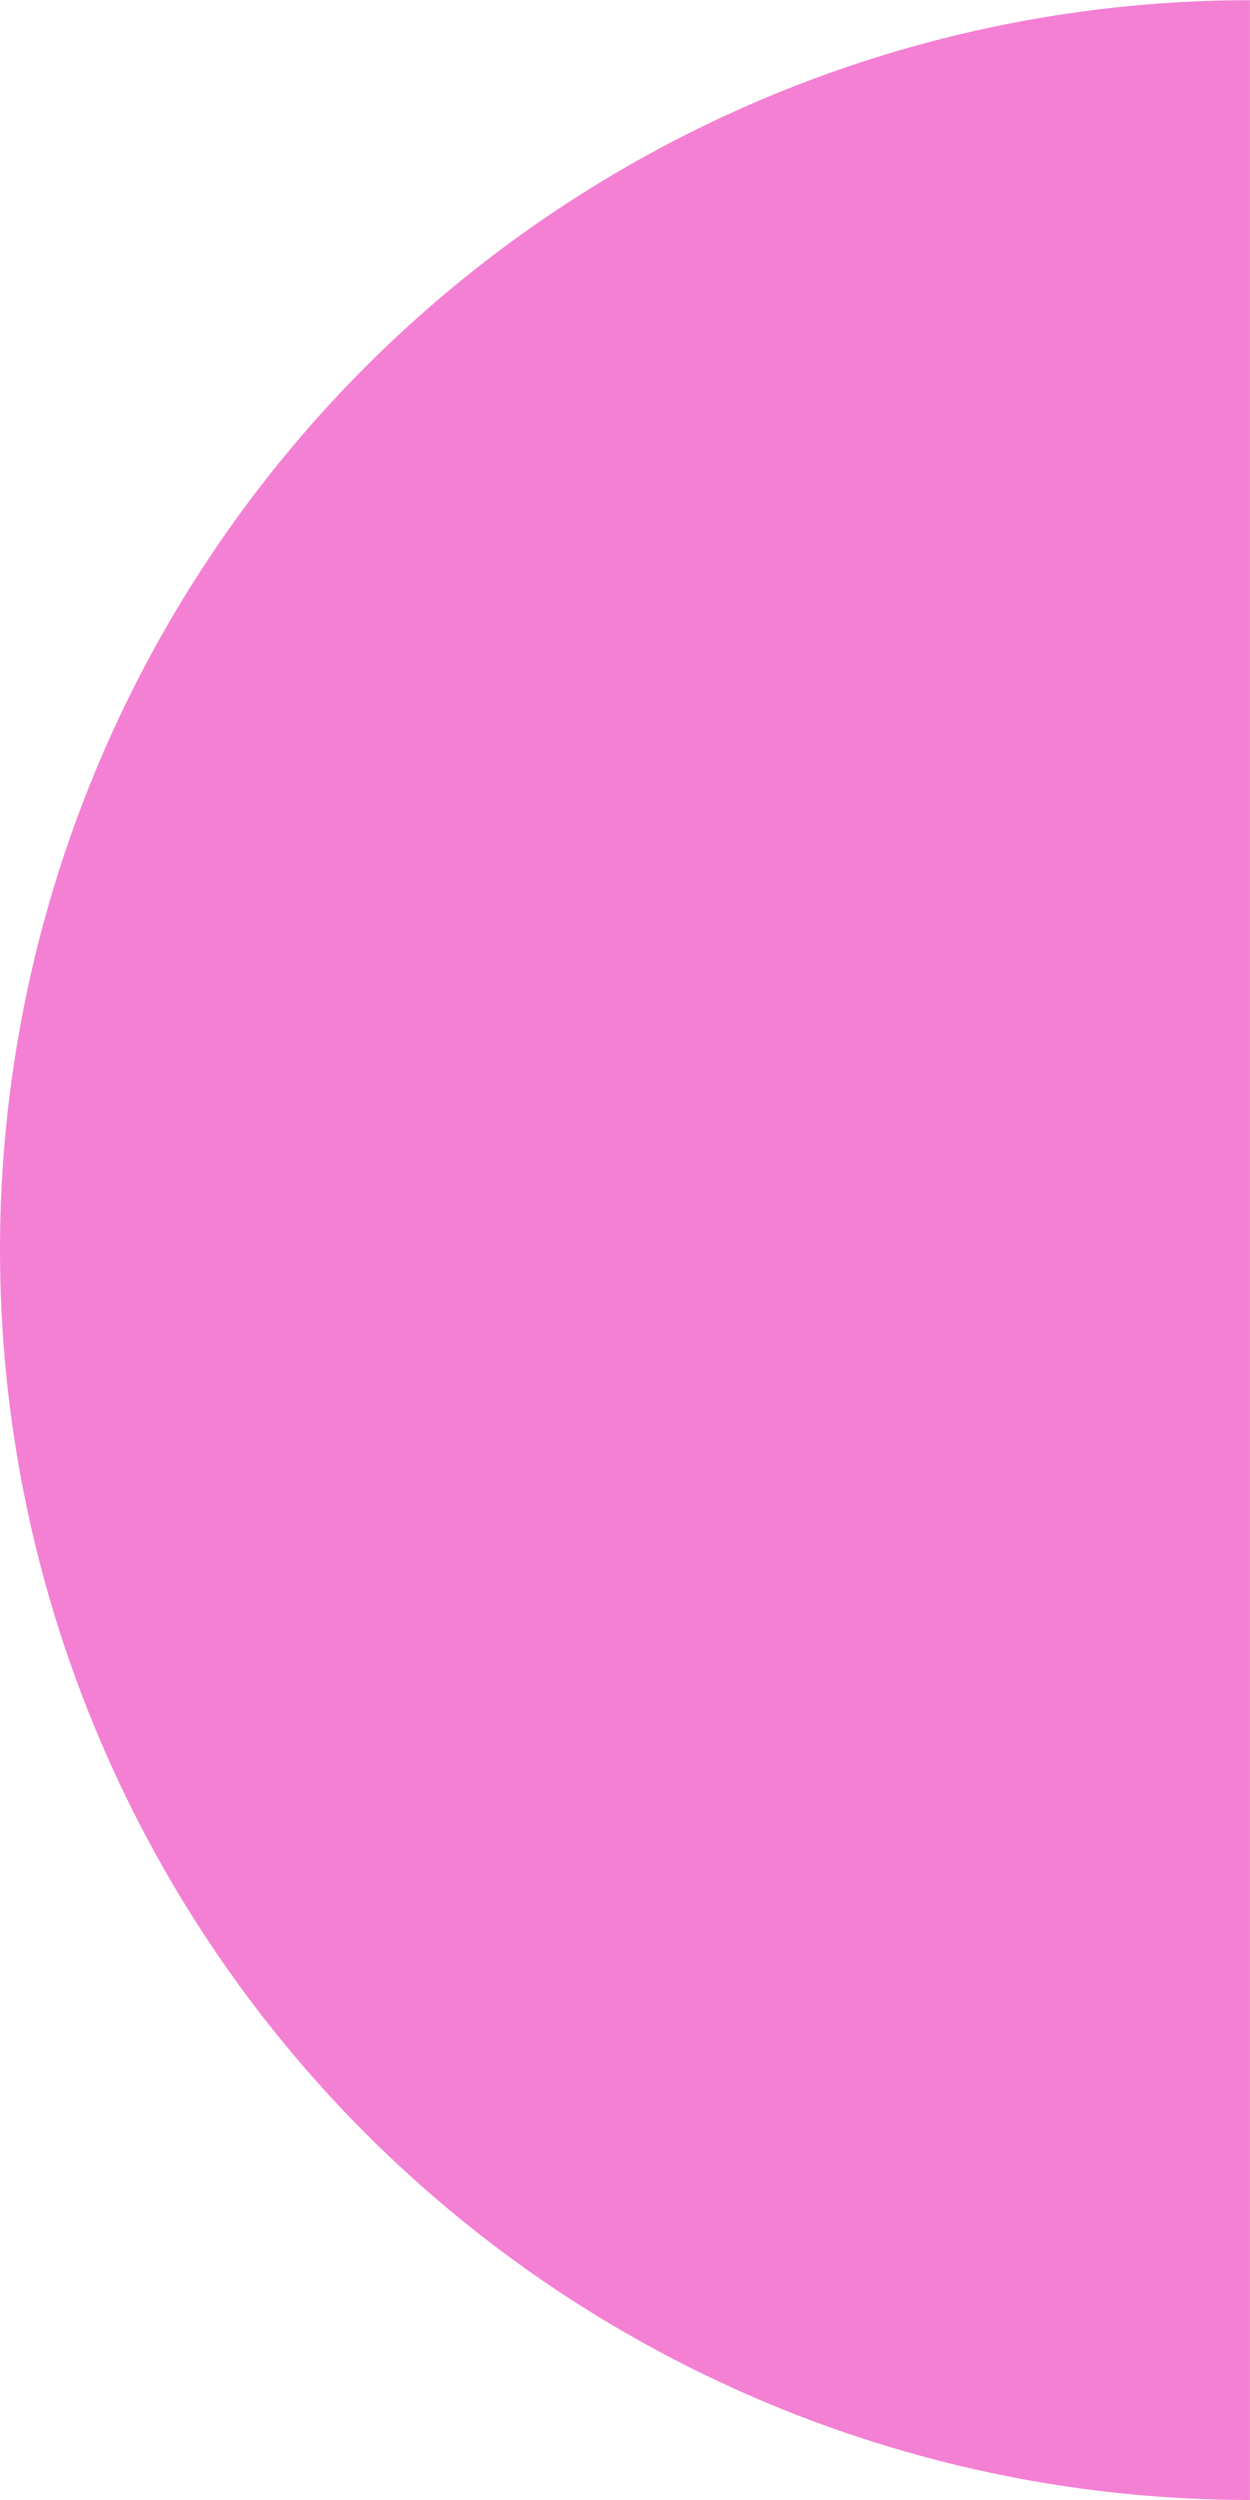
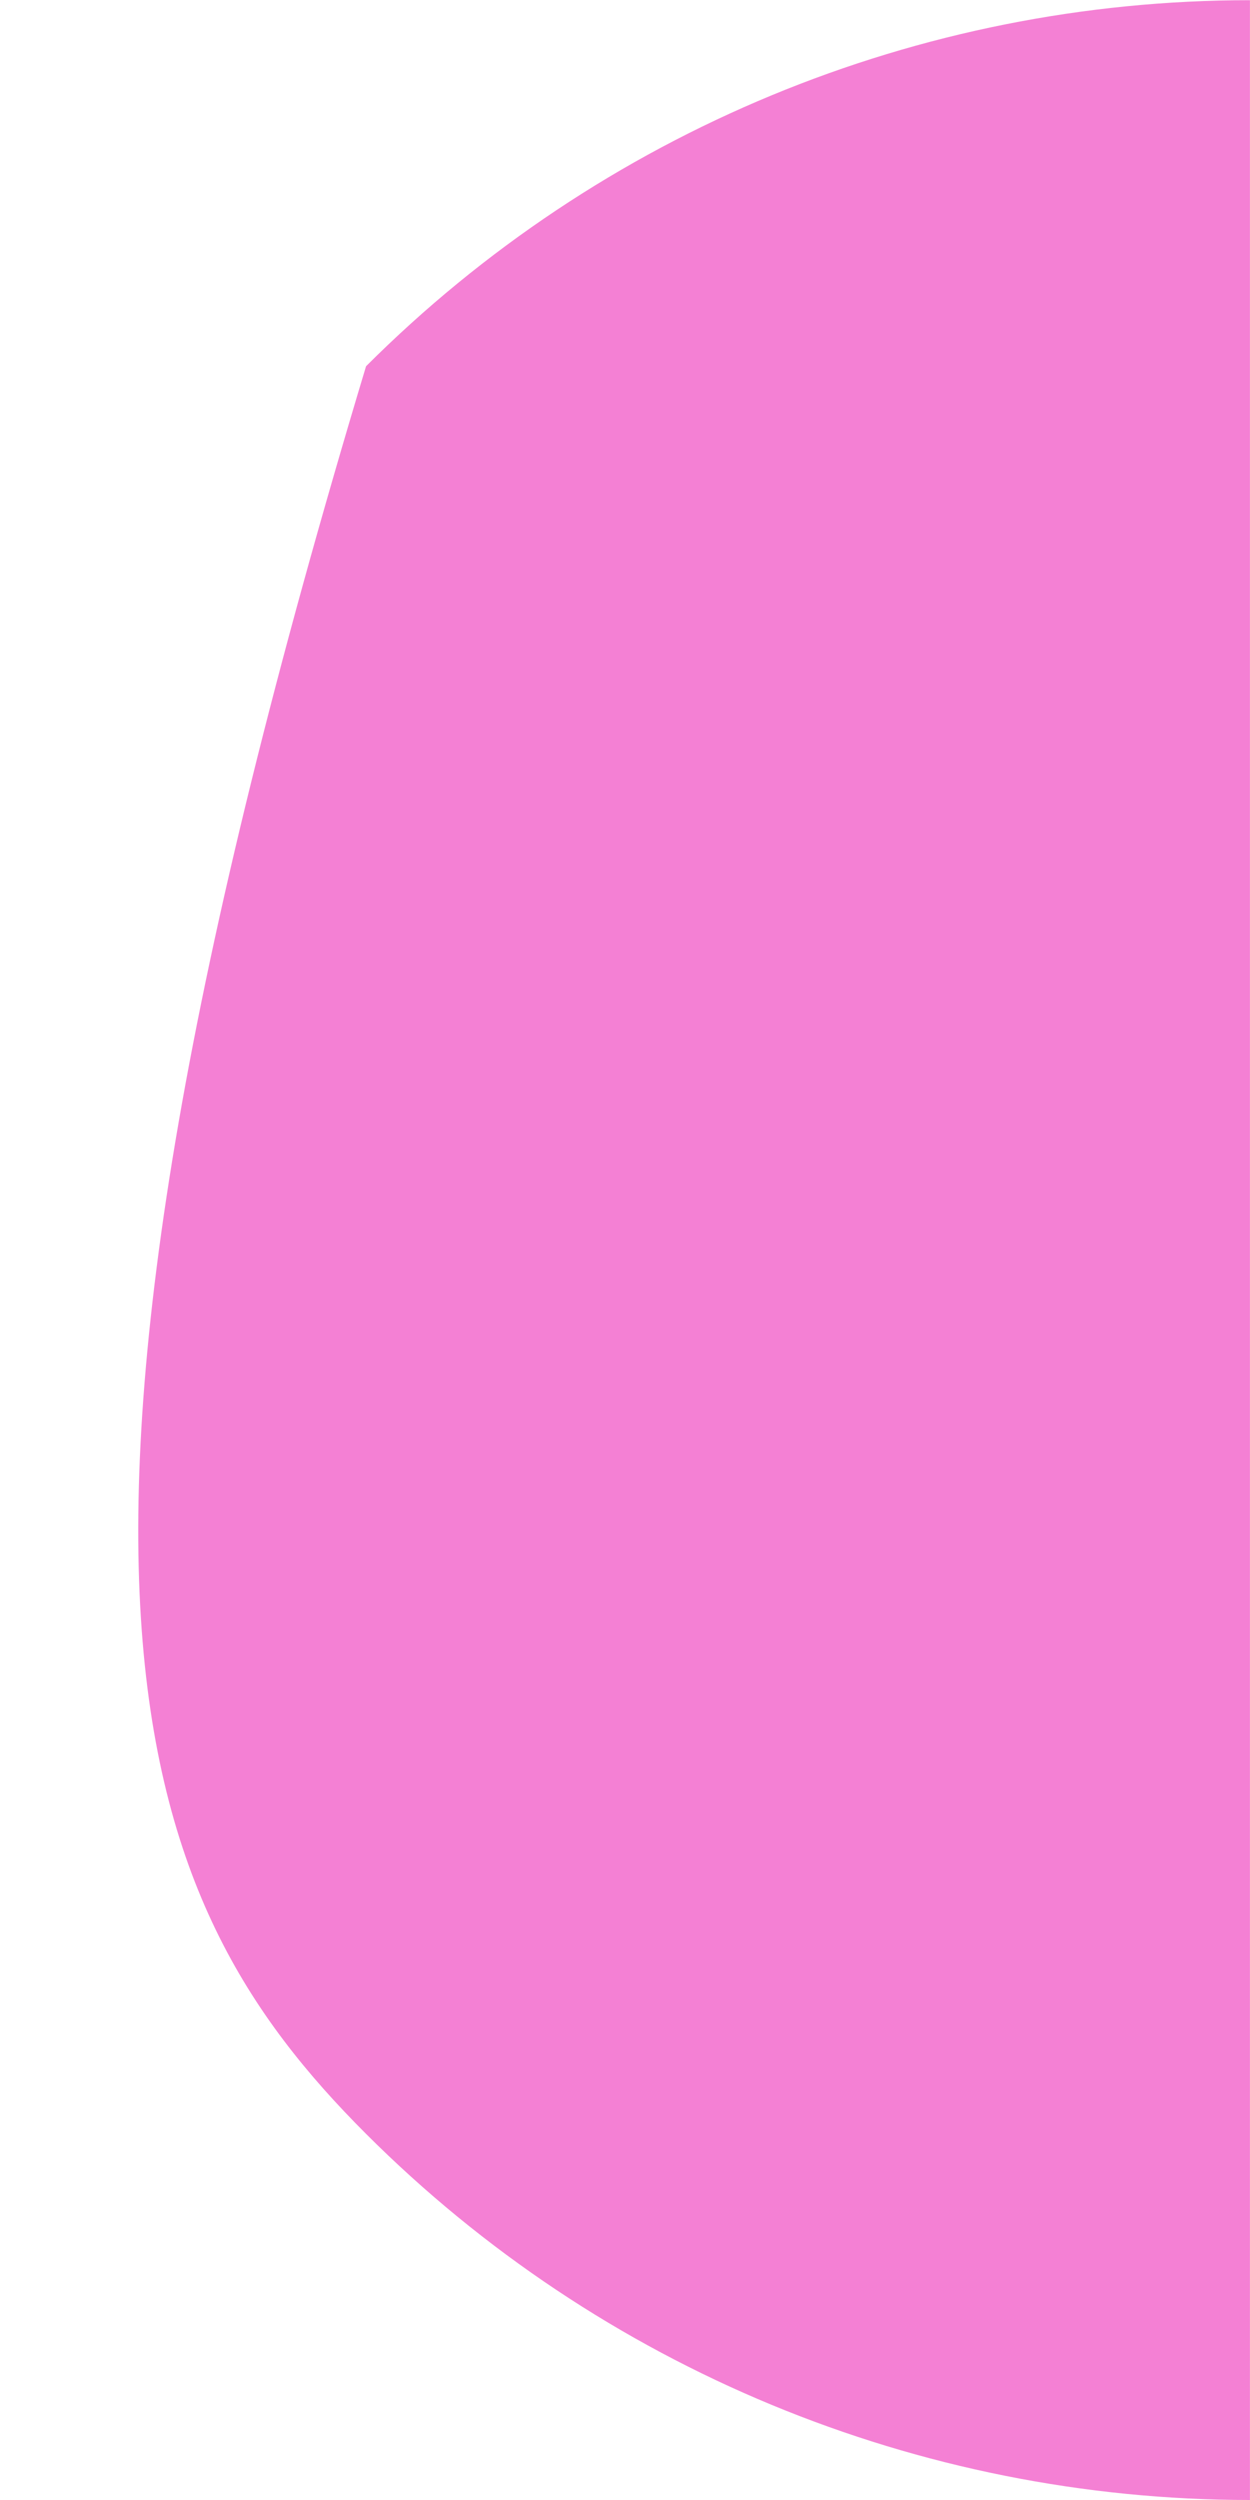
<svg xmlns="http://www.w3.org/2000/svg" width="20" height="40" viewBox="0 0 20 40" fill="none">
-   <path d="M19.999 0.003C14.695 0.003 9.608 2.11 5.857 5.86C2.107 9.611 4.0044e-07 14.697 0 20.001C-4.0044e-07 25.305 2.107 30.392 5.857 34.142C9.608 37.893 14.695 40 19.999 40L19.999 0.003Z" fill="#F480D4" />
+   <path d="M19.999 0.003C14.695 0.003 9.608 2.11 5.857 5.86C-4.0044e-07 25.305 2.107 30.392 5.857 34.142C9.608 37.893 14.695 40 19.999 40L19.999 0.003Z" fill="#F480D4" />
</svg>